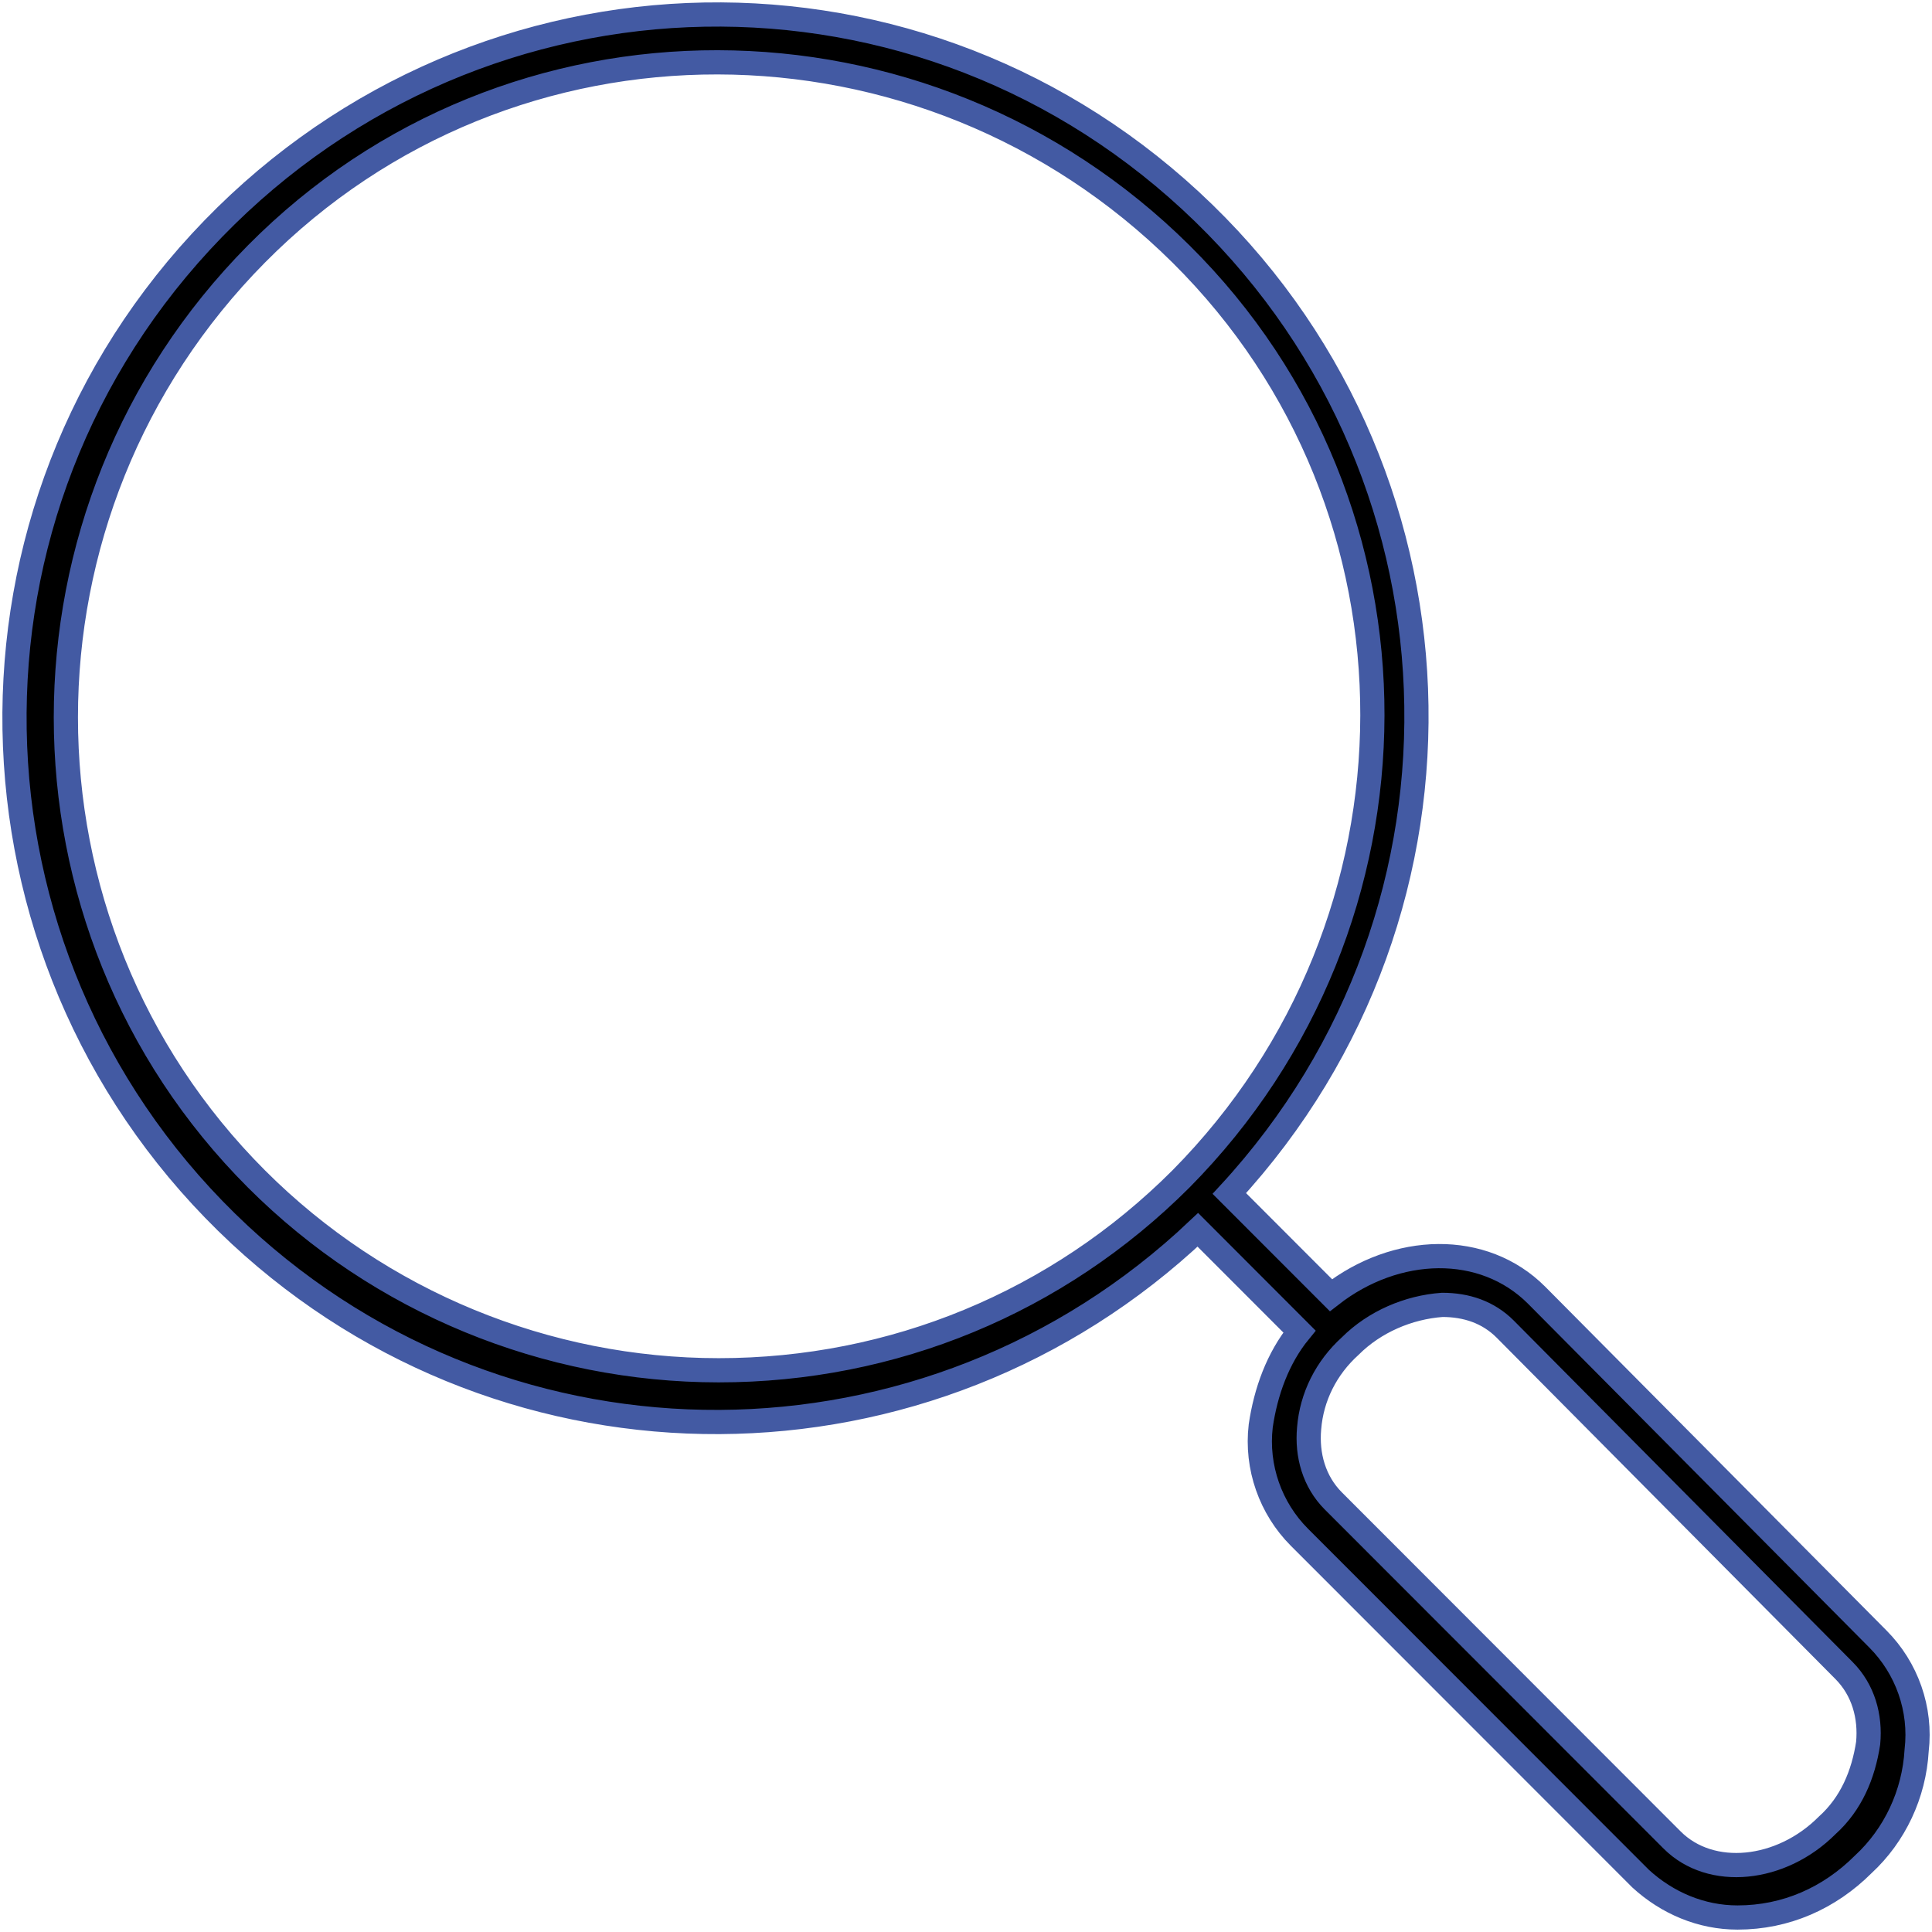
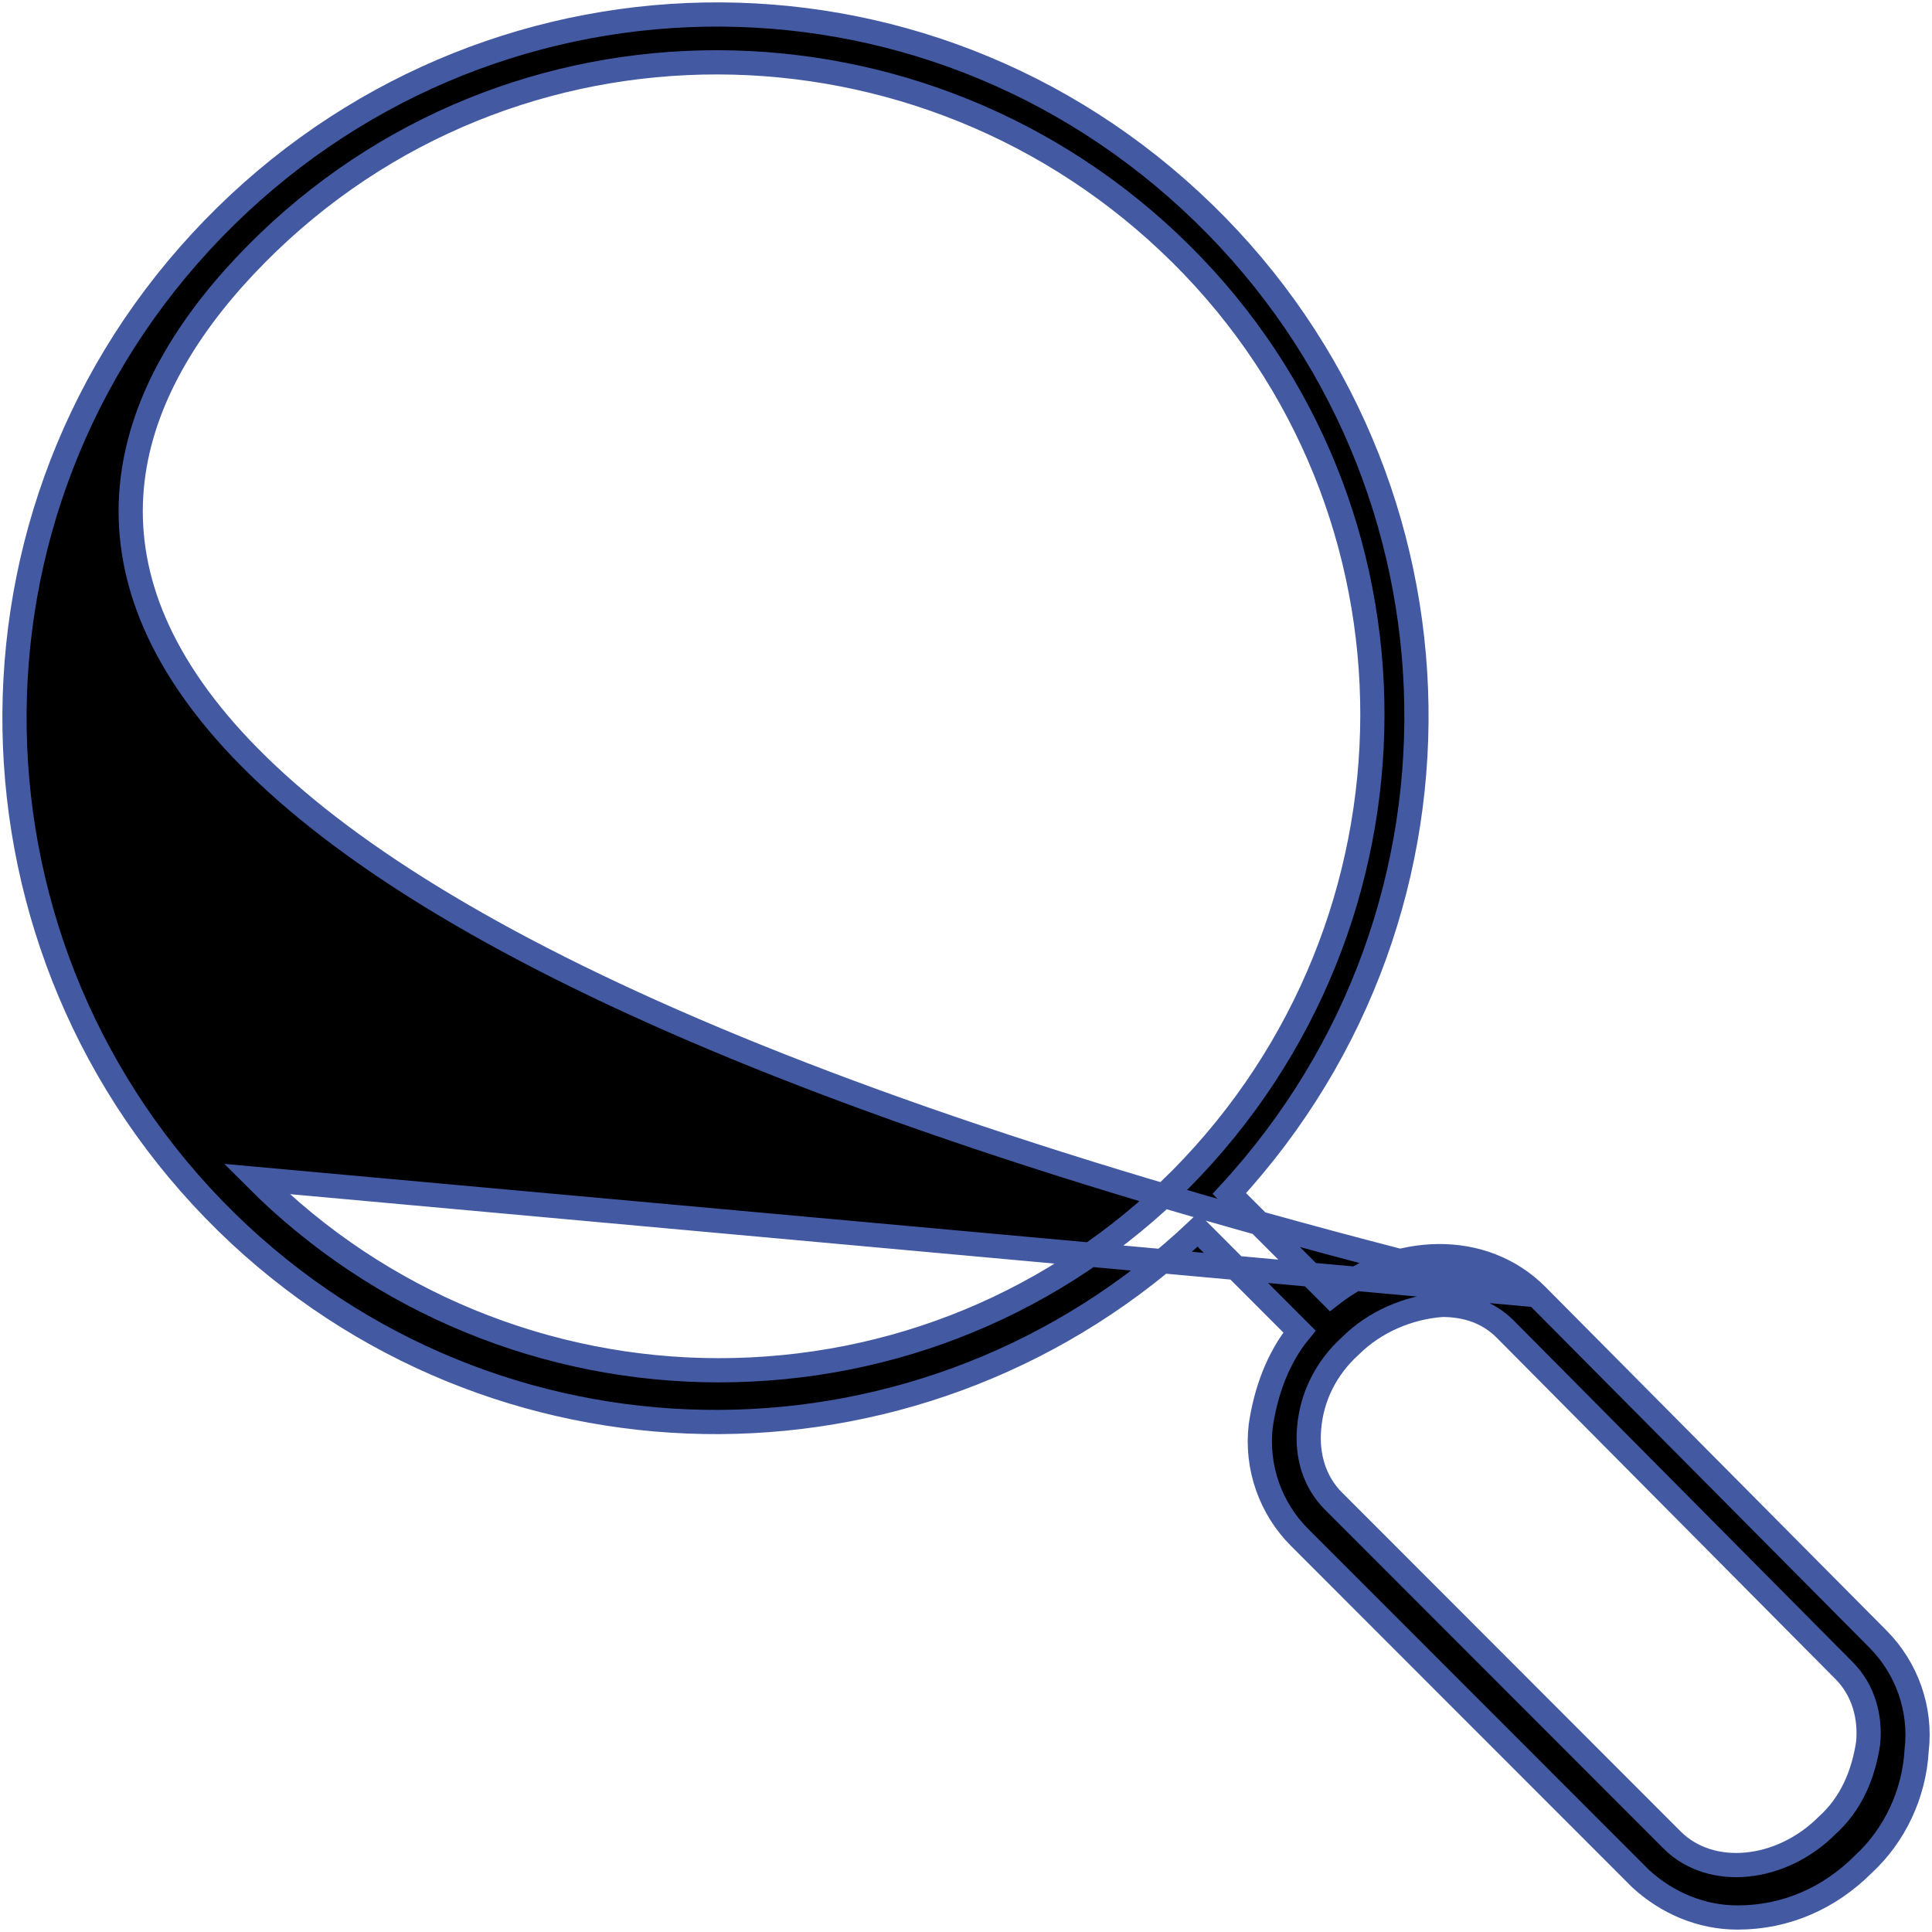
<svg xmlns="http://www.w3.org/2000/svg" width="200" height="200" xml:space="preserve">
  <g transform="translate(-2415 -872)">
-     <path d="M2574.07 1006.08C2568.56 1000.56 2559.54 1000.81 2552.78 1006.08L2542.26 995.549C2569.56 965.969 2567.81 920.096 2538.25 892.772 2508.69 865.449 2463.09 867.454 2435.79 897.034 2408.48 926.614 2410.48 972.487 2439.8 999.81 2467.85 1025.88 2511.19 1025.63 2539 999.309L2549.52 1009.84C2547.27 1012.59 2546.02 1016.1 2545.51 1019.61 2545.01 1023.87 2546.52 1028.14 2549.52 1031.14L2584.85 1066.49C2587.6 1069 2591.11 1070.5 2594.87 1070.5 2599.88 1070.5 2604.39 1068.49 2607.89 1064.99 2611.15 1061.98 2613.15 1057.72 2613.41 1053.2 2613.91 1048.94 2612.4 1044.68 2609.4 1041.67L2574.07 1006.08ZM2441.55 994.045C2415.24 967.724 2415.24 924.859 2441.55 898.287 2467.85 871.716 2510.69 871.966 2537.25 898.287 2563.8 924.608 2563.55 967.473 2537.25 994.045 2524.47 1006.83 2507.44 1013.85 2489.4 1013.85 2471.61 1013.85 2454.33 1006.83 2441.55 994.045ZM2604.14 1060.97C2599.38 1065.74 2592.11 1066.49 2588.1 1062.48L2553.03 1027.38C2551.03 1025.38 2550.27 1022.62 2550.52 1019.86 2550.78 1016.61 2552.28 1013.6 2554.78 1011.34 2557.29 1008.83 2560.8 1007.33 2564.3 1007.08 2566.81 1007.08 2569.06 1007.83 2570.82 1009.59L2605.89 1044.93C2607.89 1046.94 2608.65 1049.69 2608.39 1052.45 2607.89 1055.71 2606.64 1058.72 2604.14 1060.97 2604.14 1060.97 2604.14 1060.97 2604.14 1060.97Z" stroke="#435AA3" stroke-width="2.506" stroke-miterlimit="8" fill-rule="evenodd" />
+     <path d="M2574.07 1006.08C2568.56 1000.56 2559.54 1000.81 2552.78 1006.08L2542.26 995.549C2569.56 965.969 2567.81 920.096 2538.25 892.772 2508.69 865.449 2463.09 867.454 2435.79 897.034 2408.48 926.614 2410.48 972.487 2439.8 999.81 2467.85 1025.88 2511.19 1025.63 2539 999.309L2549.52 1009.84C2547.27 1012.59 2546.02 1016.1 2545.51 1019.61 2545.01 1023.87 2546.52 1028.14 2549.52 1031.14L2584.85 1066.49C2587.6 1069 2591.11 1070.5 2594.87 1070.5 2599.88 1070.5 2604.39 1068.49 2607.89 1064.99 2611.15 1061.98 2613.15 1057.72 2613.41 1053.2 2613.91 1048.94 2612.4 1044.68 2609.4 1041.67L2574.07 1006.08ZC2415.24 967.724 2415.24 924.859 2441.55 898.287 2467.85 871.716 2510.69 871.966 2537.25 898.287 2563.8 924.608 2563.55 967.473 2537.25 994.045 2524.47 1006.83 2507.44 1013.85 2489.4 1013.85 2471.61 1013.85 2454.33 1006.83 2441.55 994.045ZM2604.14 1060.97C2599.38 1065.74 2592.11 1066.49 2588.1 1062.48L2553.03 1027.38C2551.03 1025.38 2550.27 1022.62 2550.52 1019.86 2550.78 1016.61 2552.28 1013.6 2554.78 1011.34 2557.29 1008.83 2560.8 1007.33 2564.3 1007.08 2566.81 1007.08 2569.06 1007.83 2570.82 1009.59L2605.89 1044.93C2607.89 1046.94 2608.65 1049.69 2608.39 1052.45 2607.89 1055.71 2606.64 1058.72 2604.14 1060.97 2604.14 1060.97 2604.14 1060.97 2604.14 1060.97Z" stroke="#435AA3" stroke-width="2.506" stroke-miterlimit="8" fill-rule="evenodd" />
  </g>
</svg>